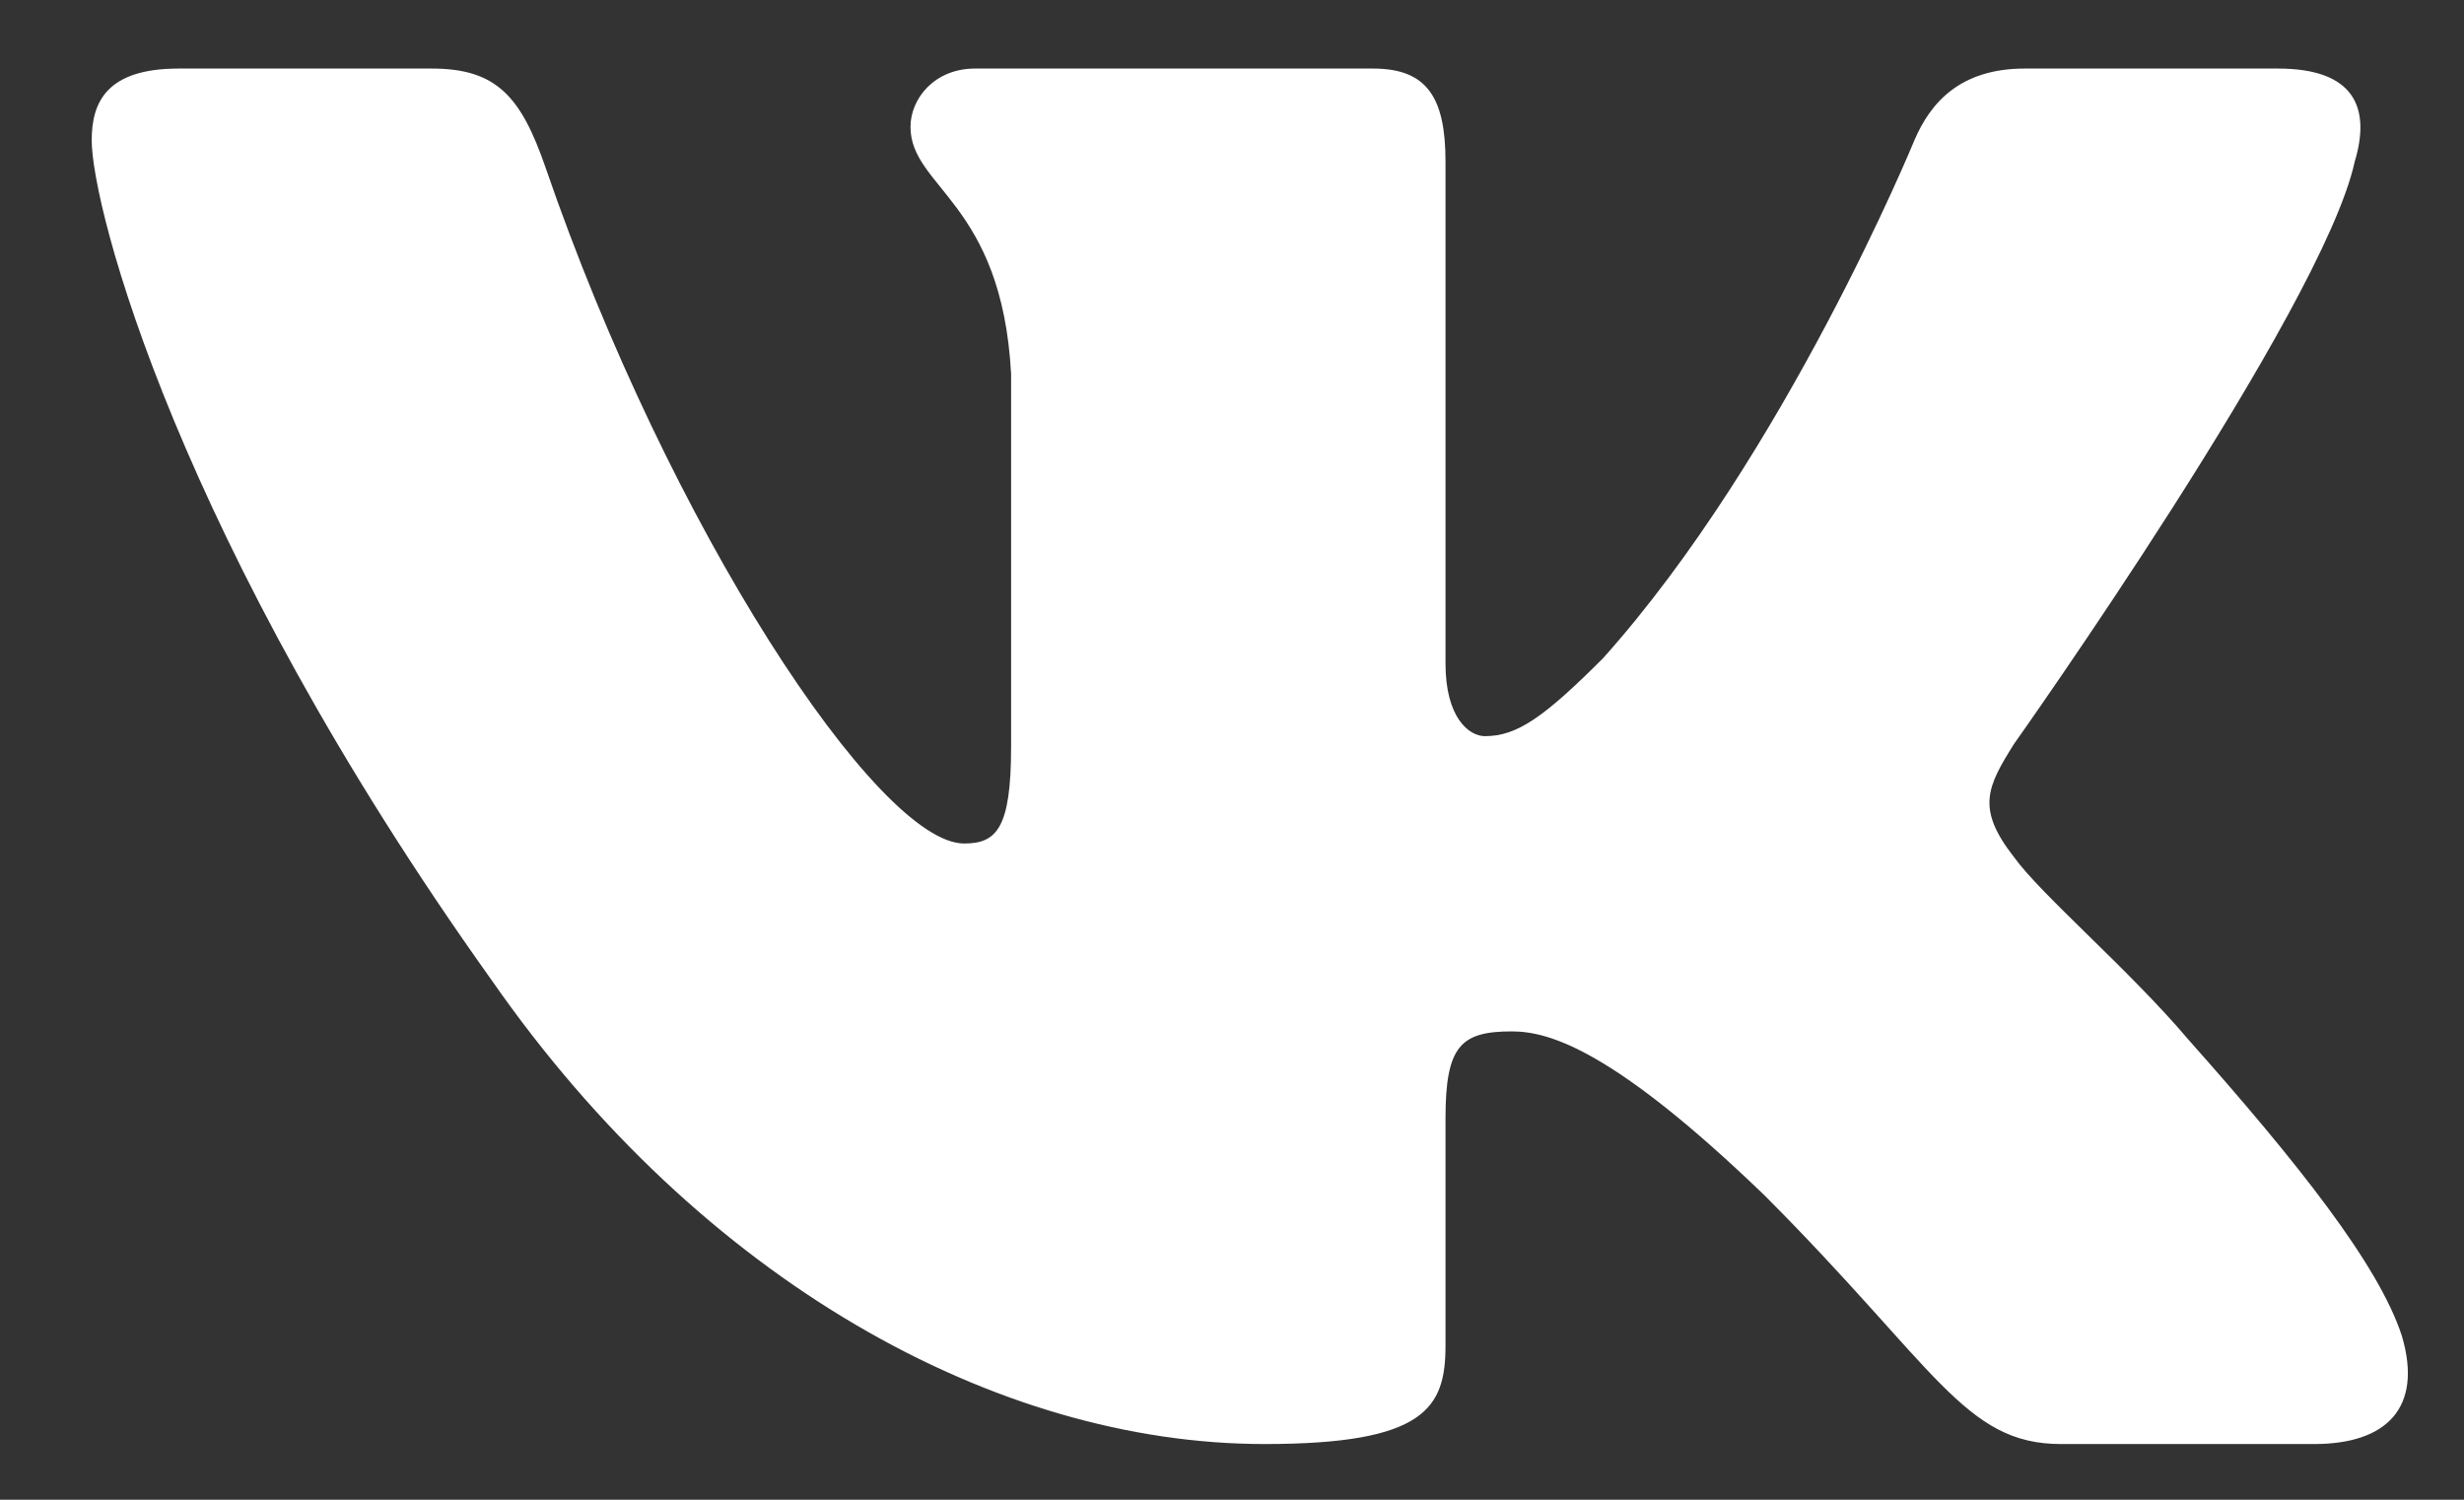
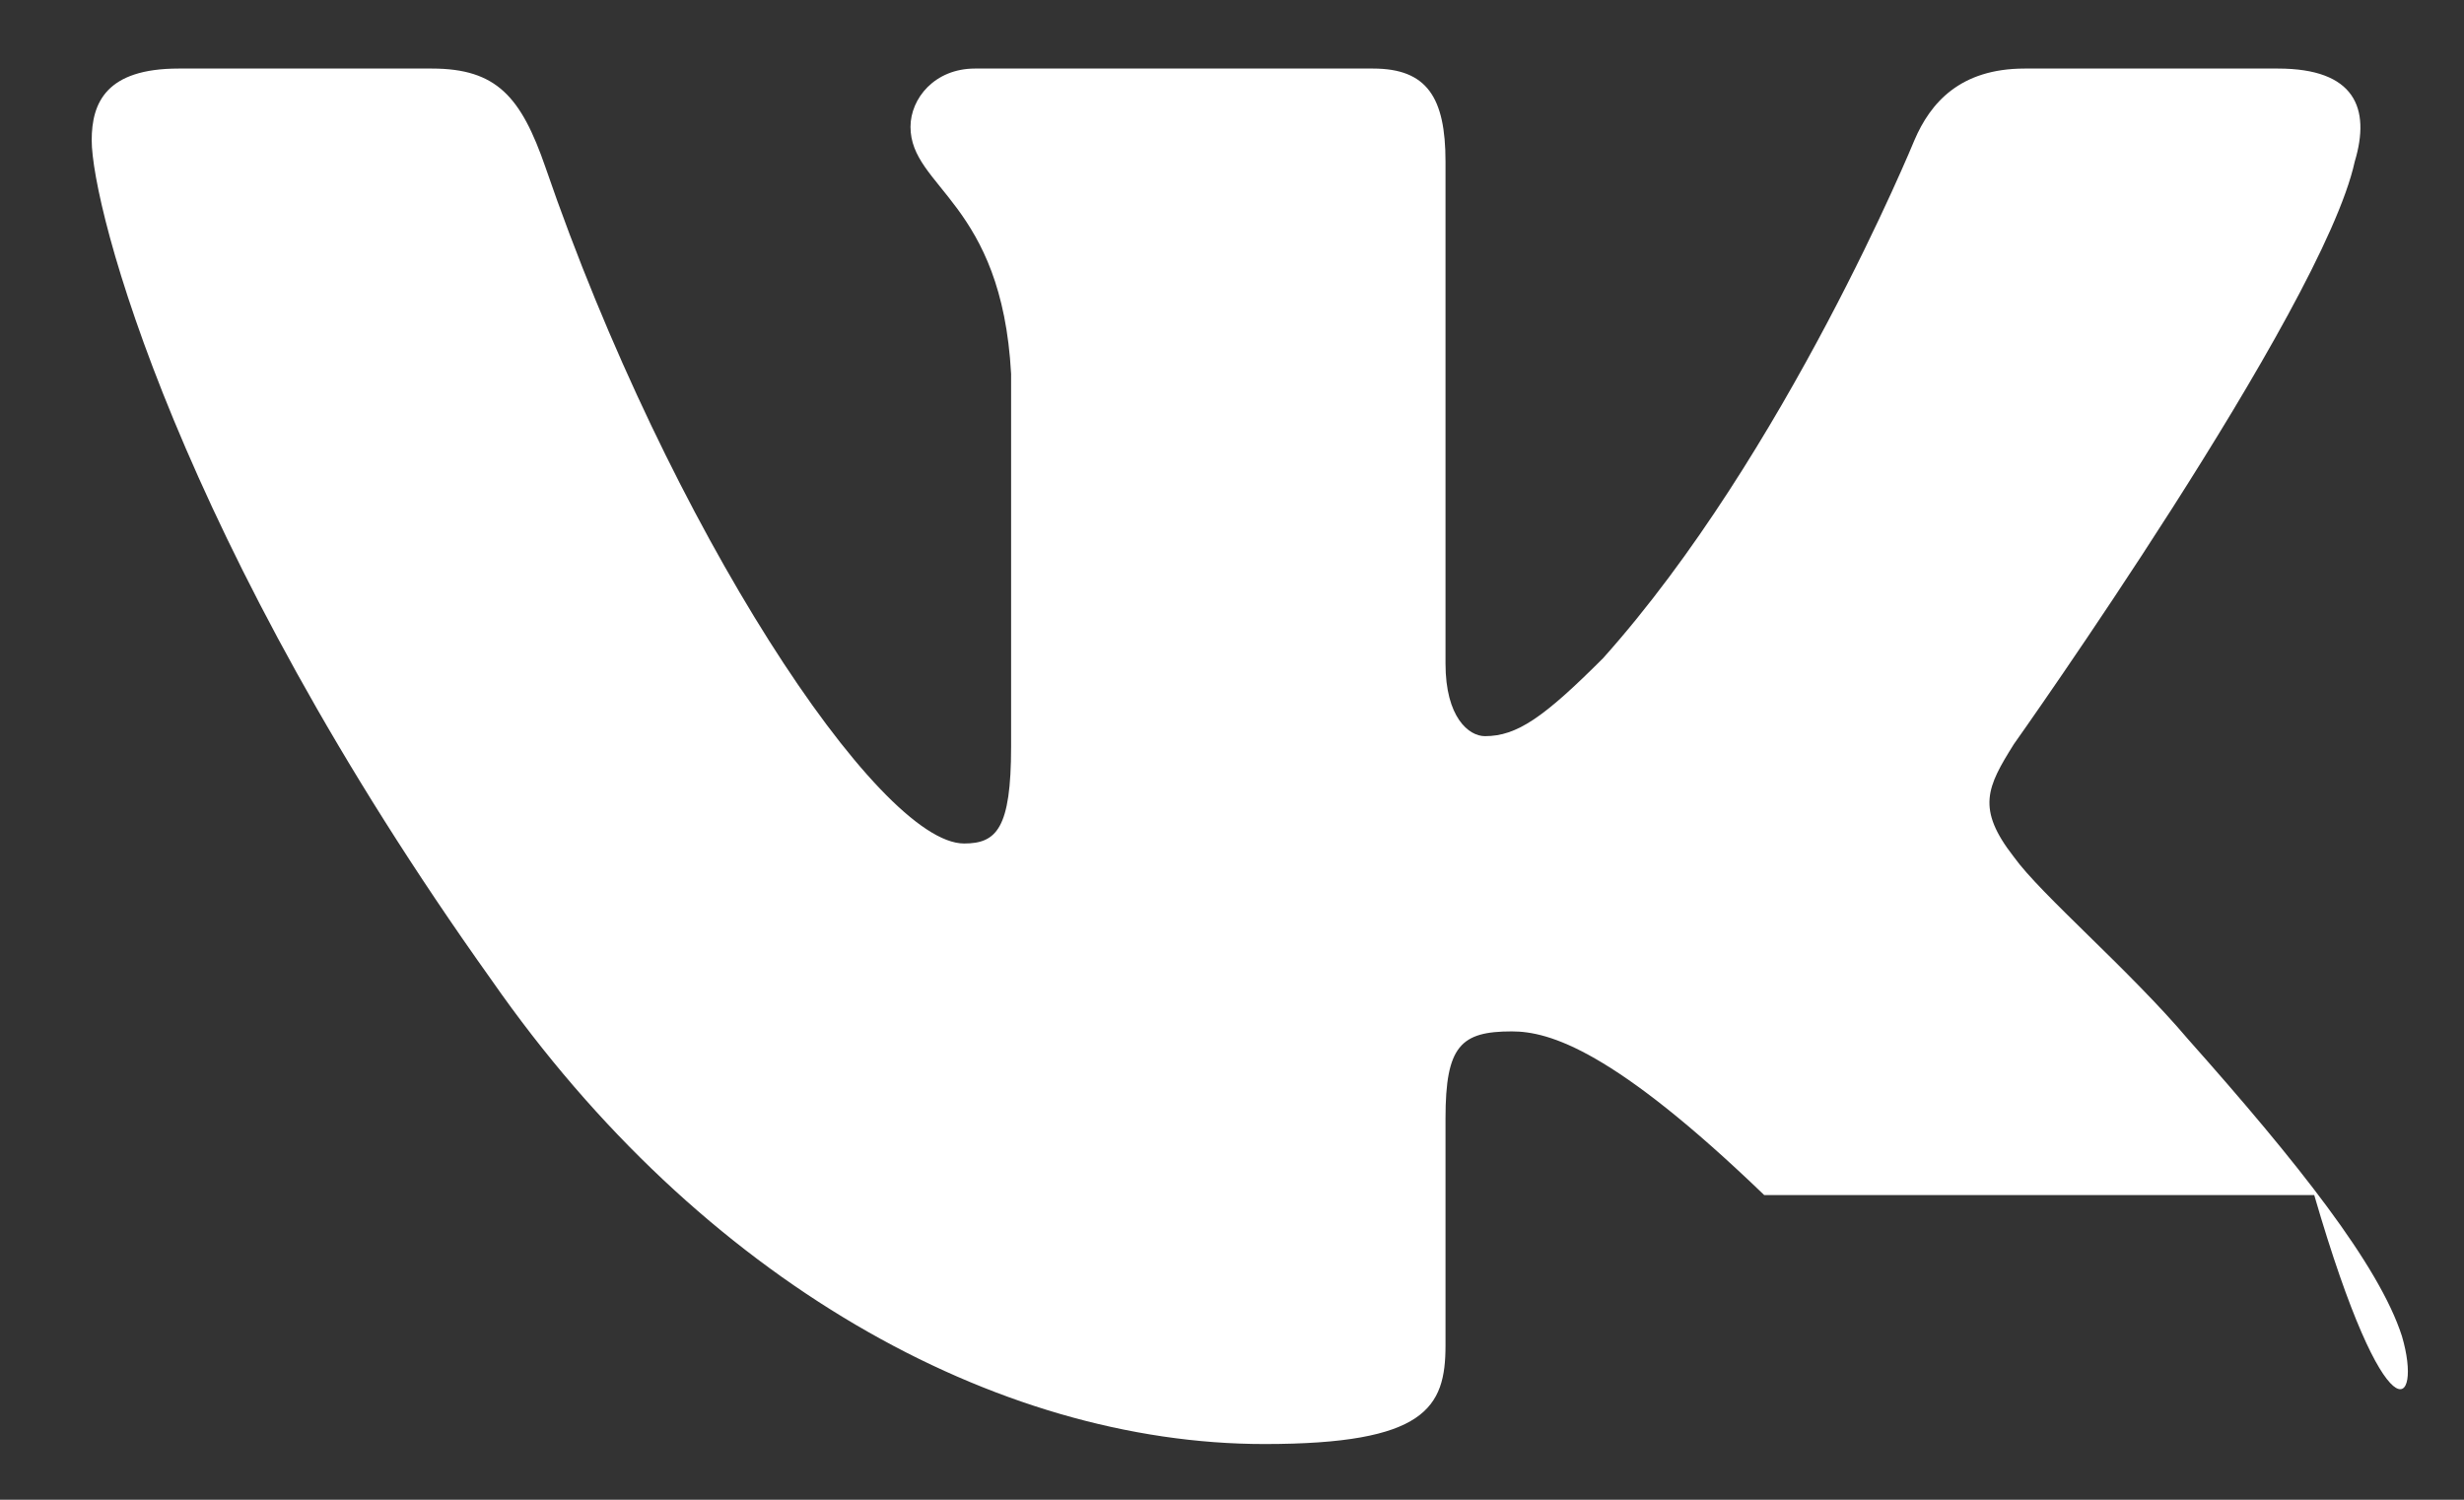
<svg xmlns="http://www.w3.org/2000/svg" width="23" height="14" viewBox="0 0 23 14" fill="none">
  <rect x="0" y="0" width="23" height="14" fill="#333333" stroke="none" />
-   <path fill-rule="evenodd" clip-rule="evenodd" d="M4.032 0.64H1.667C0.992 0.64 0.856 0.958 0.856 1.309C0.856 1.935 1.658 5.043 4.59 9.151C6.544 11.958 9.298 13.48 11.803 13.48C13.307 13.48 13.493 13.141 13.493 12.56V10.439C13.493 9.763 13.636 9.628 14.112 9.628C14.463 9.628 15.063 9.803 16.468 11.156C18.071 12.761 18.335 13.48 19.237 13.48H21.602C22.278 13.48 22.617 13.141 22.421 12.474C22.208 11.81 21.442 10.846 20.426 9.703C19.875 9.052 19.049 8.35 18.798 7.999C18.446 7.548 18.547 7.348 18.798 6.947C18.798 6.947 21.679 2.888 21.98 1.509C22.131 1.008 21.98 0.64 21.264 0.64H18.899C18.298 0.64 18.02 0.958 17.87 1.309C17.87 1.309 16.668 4.24 14.964 6.144C14.412 6.696 14.161 6.872 13.861 6.872C13.71 6.872 13.493 6.696 13.493 6.195V1.509C13.493 0.908 13.319 0.64 12.817 0.64H9.1C8.725 0.64 8.499 0.919 8.499 1.184C8.499 1.753 9.351 1.885 9.438 3.489V6.971C9.438 7.736 9.301 7.874 8.999 7.874C8.198 7.874 6.248 4.929 5.091 1.56C4.864 0.905 4.637 0.64 4.032 0.64Z" fill="white" />
+   <path fill-rule="evenodd" clip-rule="evenodd" d="M4.032 0.64H1.667C0.992 0.64 0.856 0.958 0.856 1.309C0.856 1.935 1.658 5.043 4.59 9.151C6.544 11.958 9.298 13.48 11.803 13.48C13.307 13.48 13.493 13.141 13.493 12.56V10.439C13.493 9.763 13.636 9.628 14.112 9.628C14.463 9.628 15.063 9.803 16.468 11.156H21.602C22.278 13.48 22.617 13.141 22.421 12.474C22.208 11.81 21.442 10.846 20.426 9.703C19.875 9.052 19.049 8.35 18.798 7.999C18.446 7.548 18.547 7.348 18.798 6.947C18.798 6.947 21.679 2.888 21.98 1.509C22.131 1.008 21.98 0.64 21.264 0.64H18.899C18.298 0.64 18.02 0.958 17.87 1.309C17.87 1.309 16.668 4.24 14.964 6.144C14.412 6.696 14.161 6.872 13.861 6.872C13.71 6.872 13.493 6.696 13.493 6.195V1.509C13.493 0.908 13.319 0.64 12.817 0.64H9.1C8.725 0.64 8.499 0.919 8.499 1.184C8.499 1.753 9.351 1.885 9.438 3.489V6.971C9.438 7.736 9.301 7.874 8.999 7.874C8.198 7.874 6.248 4.929 5.091 1.56C4.864 0.905 4.637 0.64 4.032 0.64Z" fill="white" />
</svg>